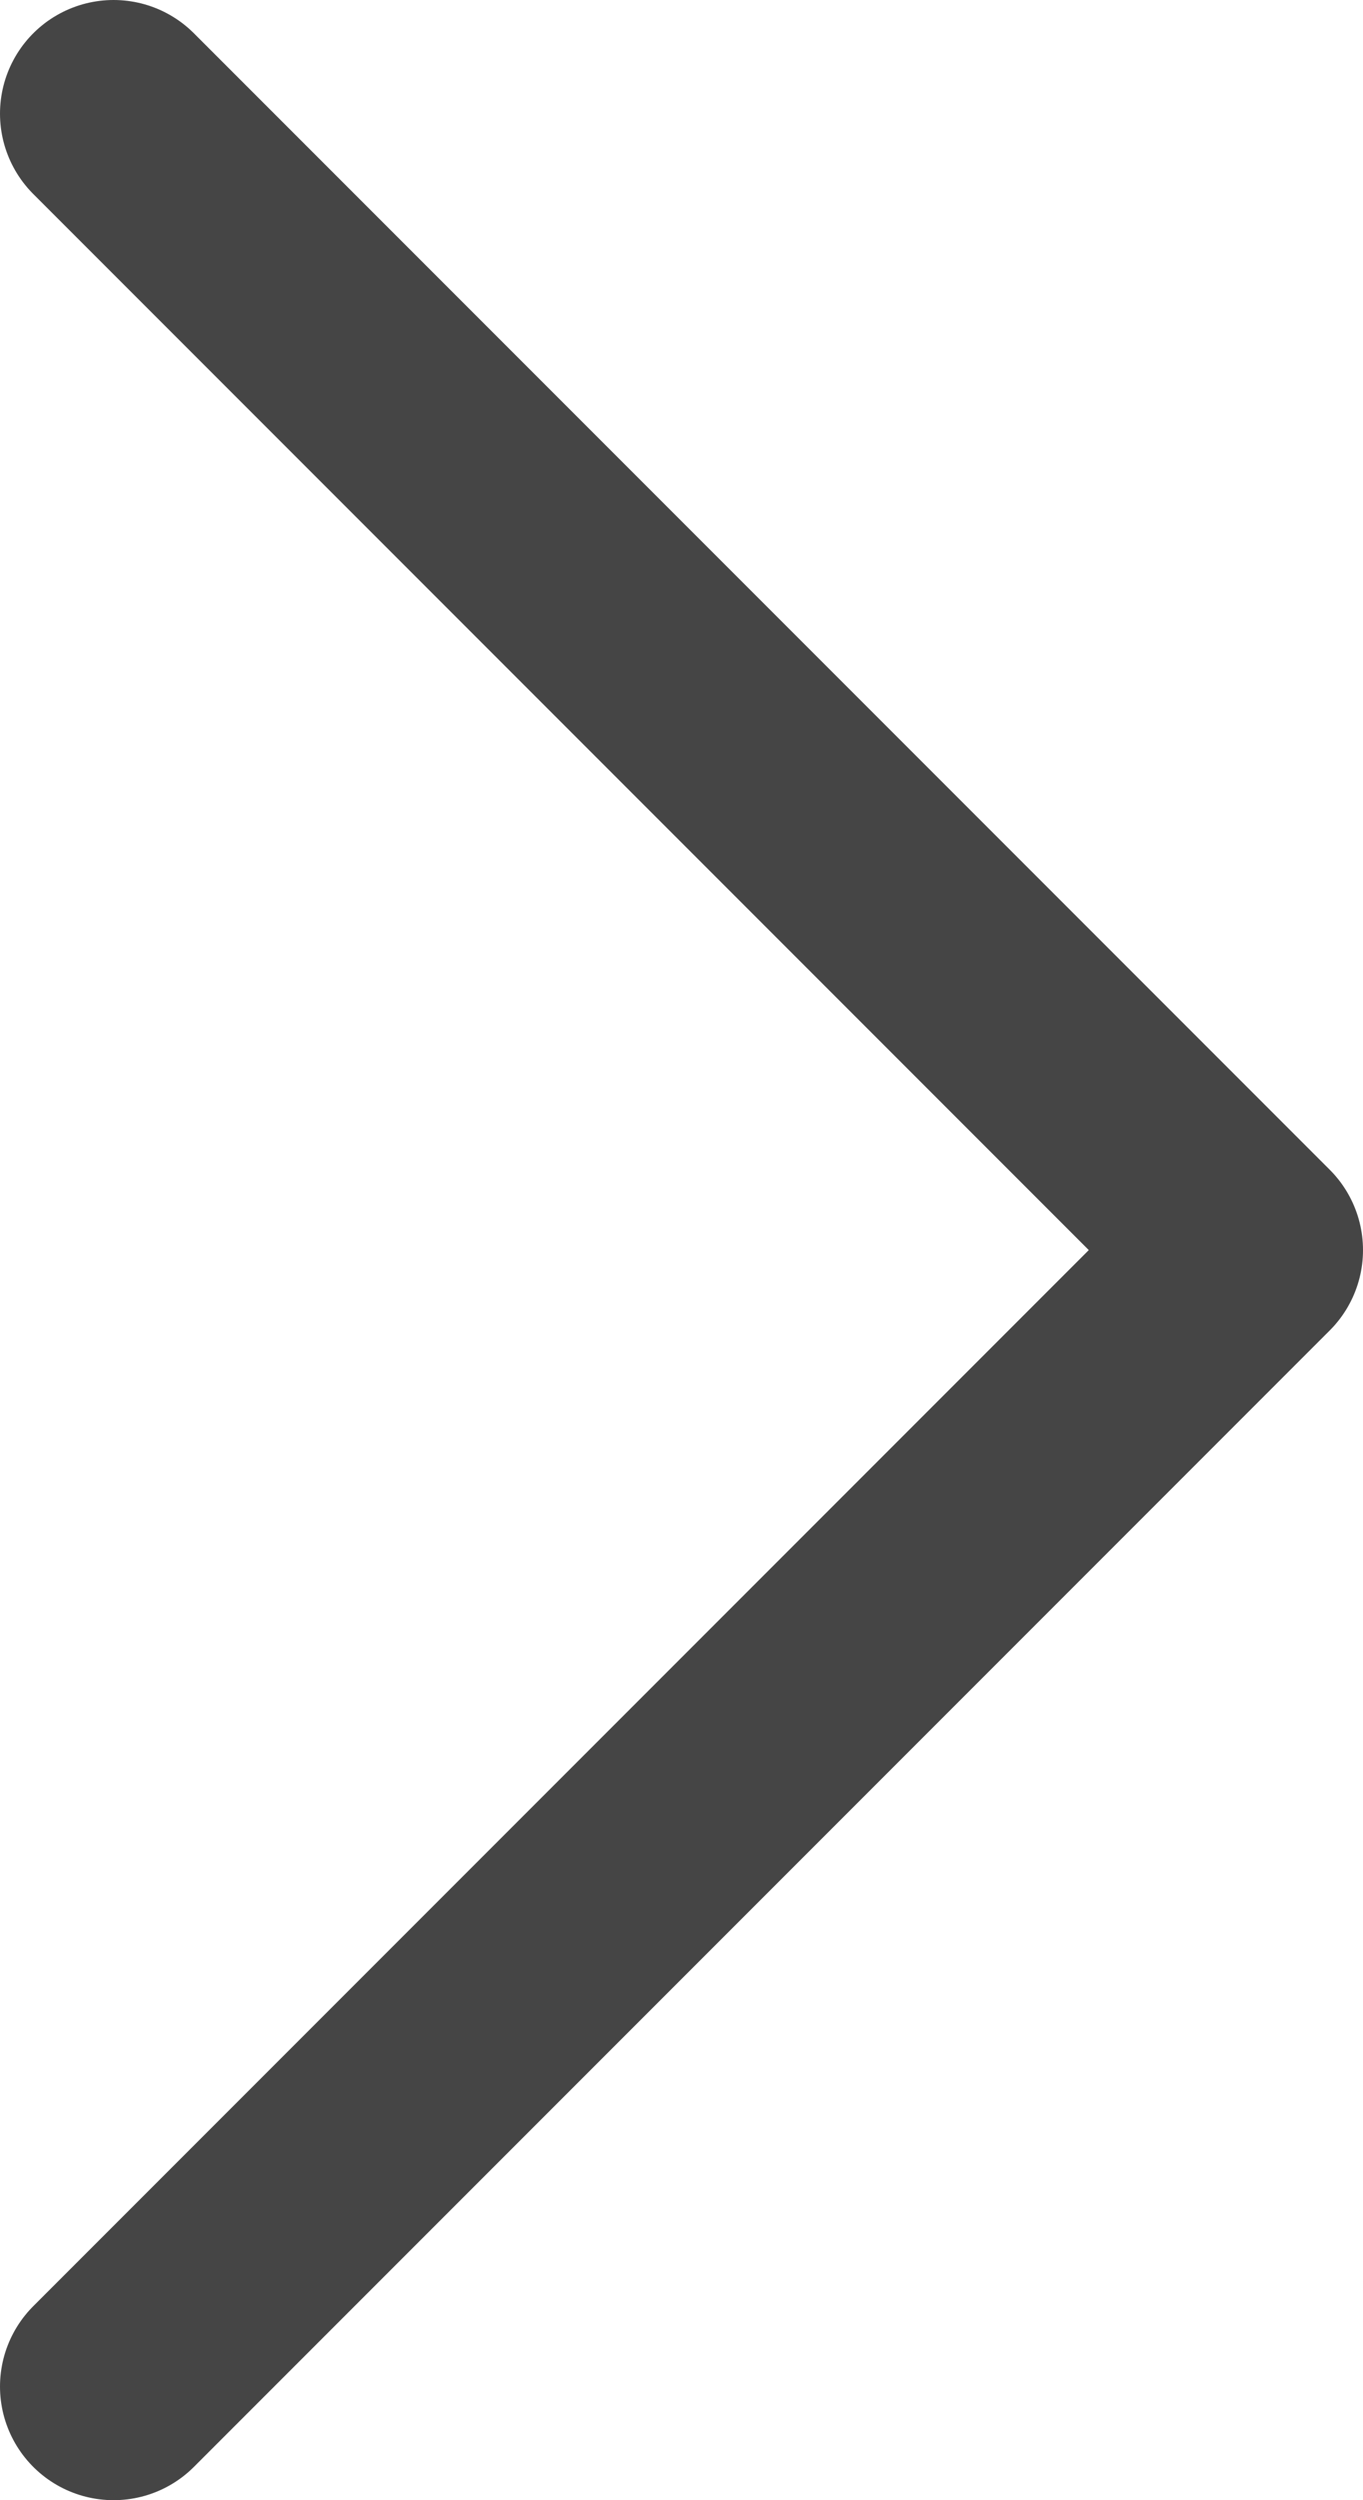
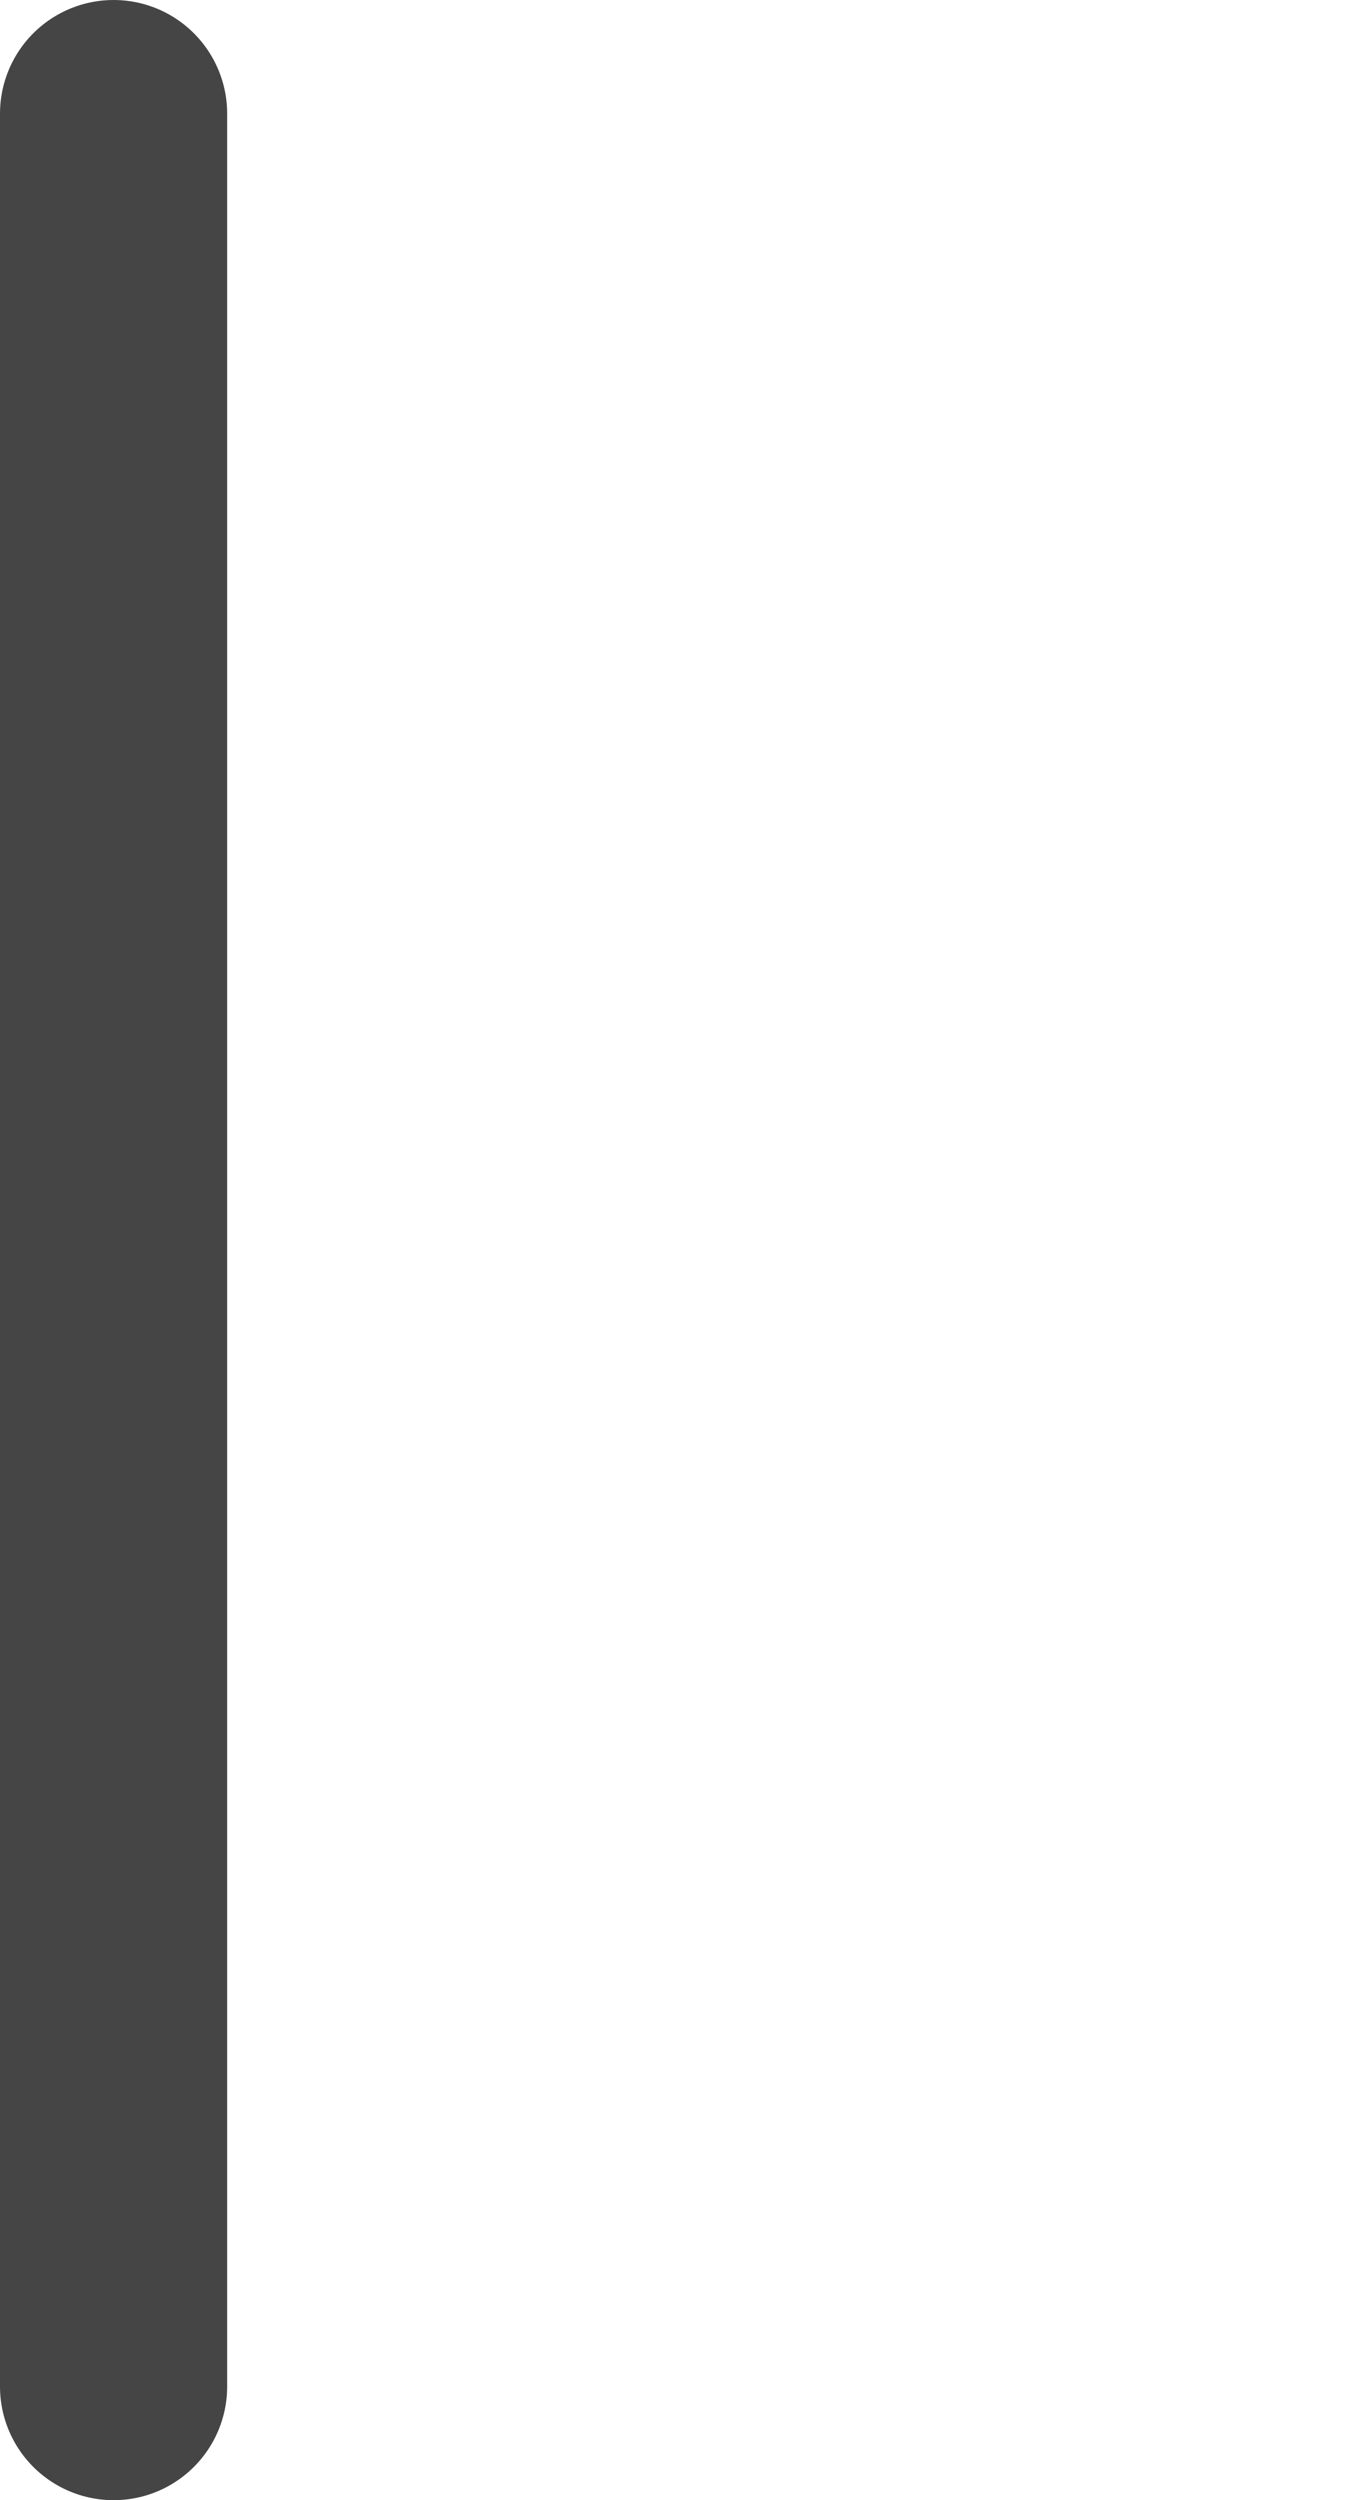
<svg xmlns="http://www.w3.org/2000/svg" width="12" height="22" viewBox="0 0 12 22" fill="none">
-   <path d="M1 1L11 11L1 21" stroke="#454545" stroke-width="2" stroke-linecap="round" stroke-linejoin="round" />
+   <path d="M1 1L1 21" stroke="#454545" stroke-width="2" stroke-linecap="round" stroke-linejoin="round" />
</svg>